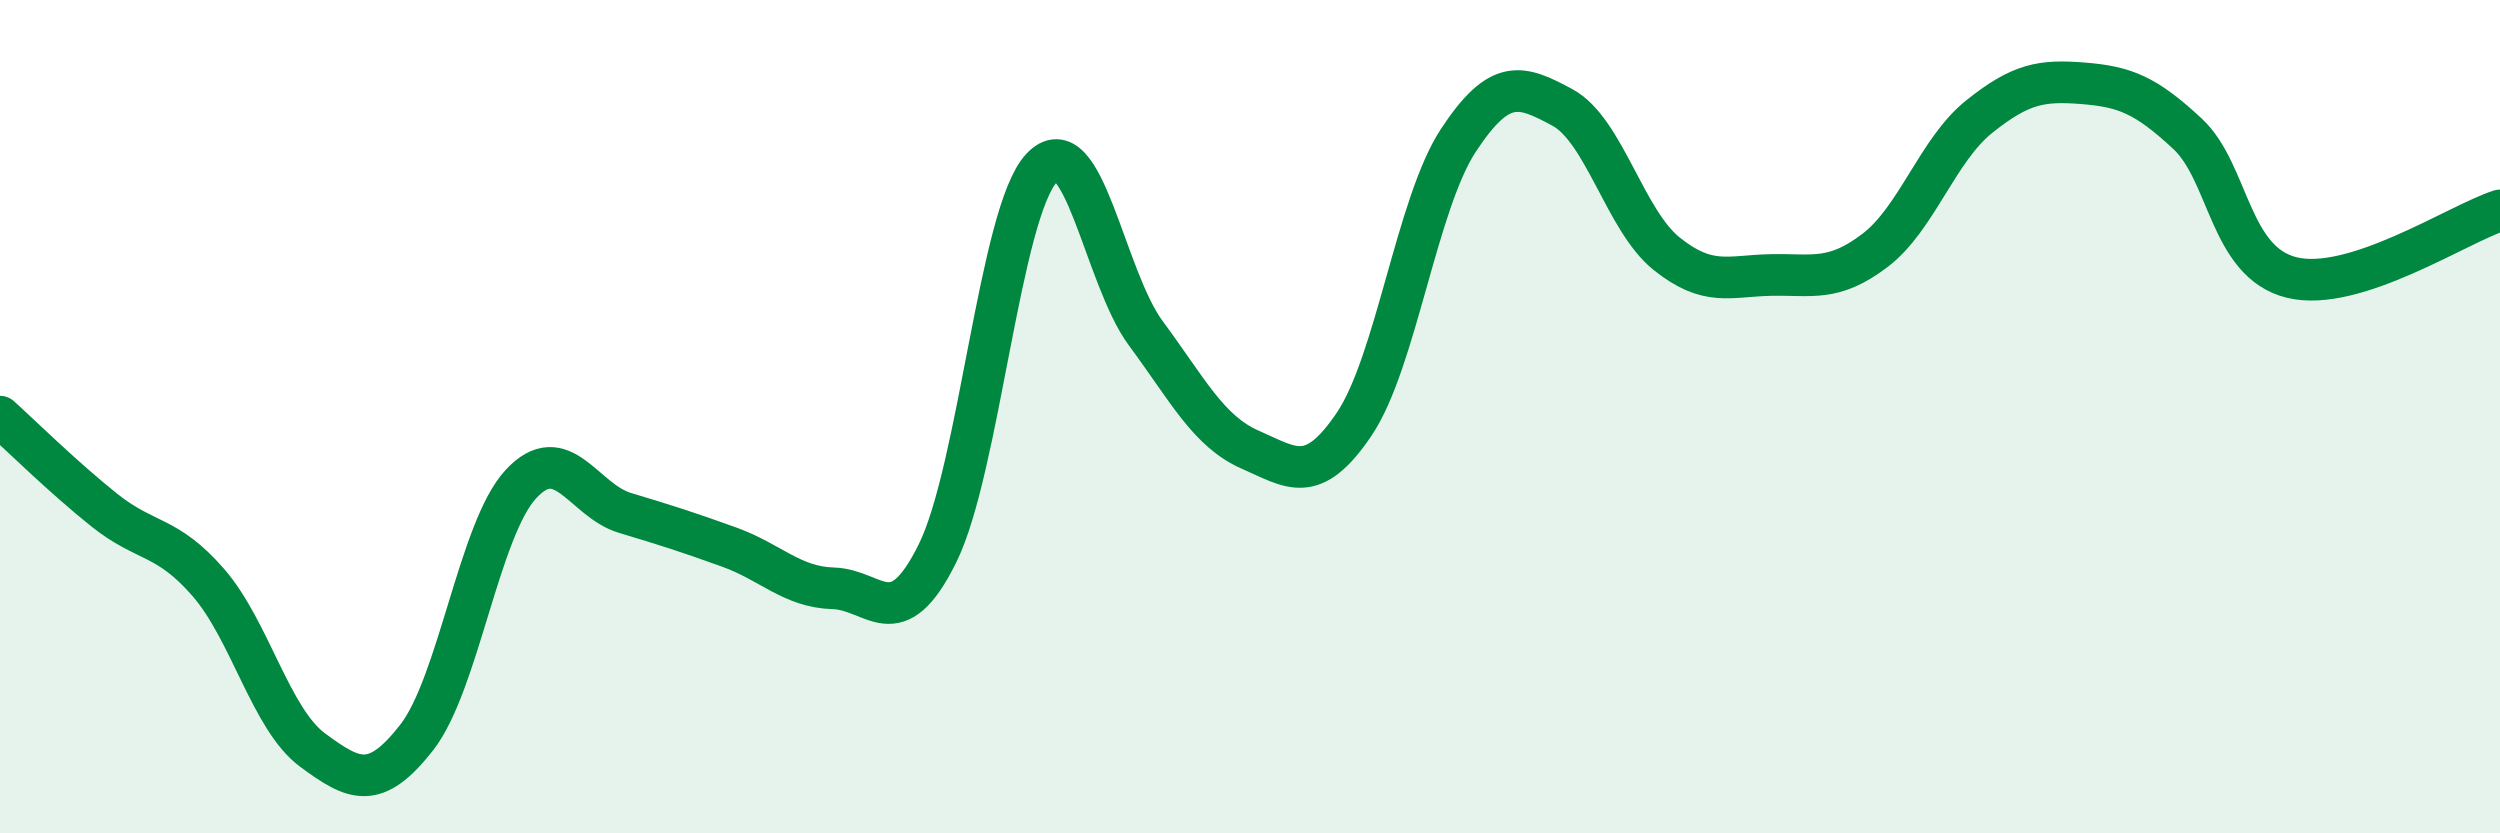
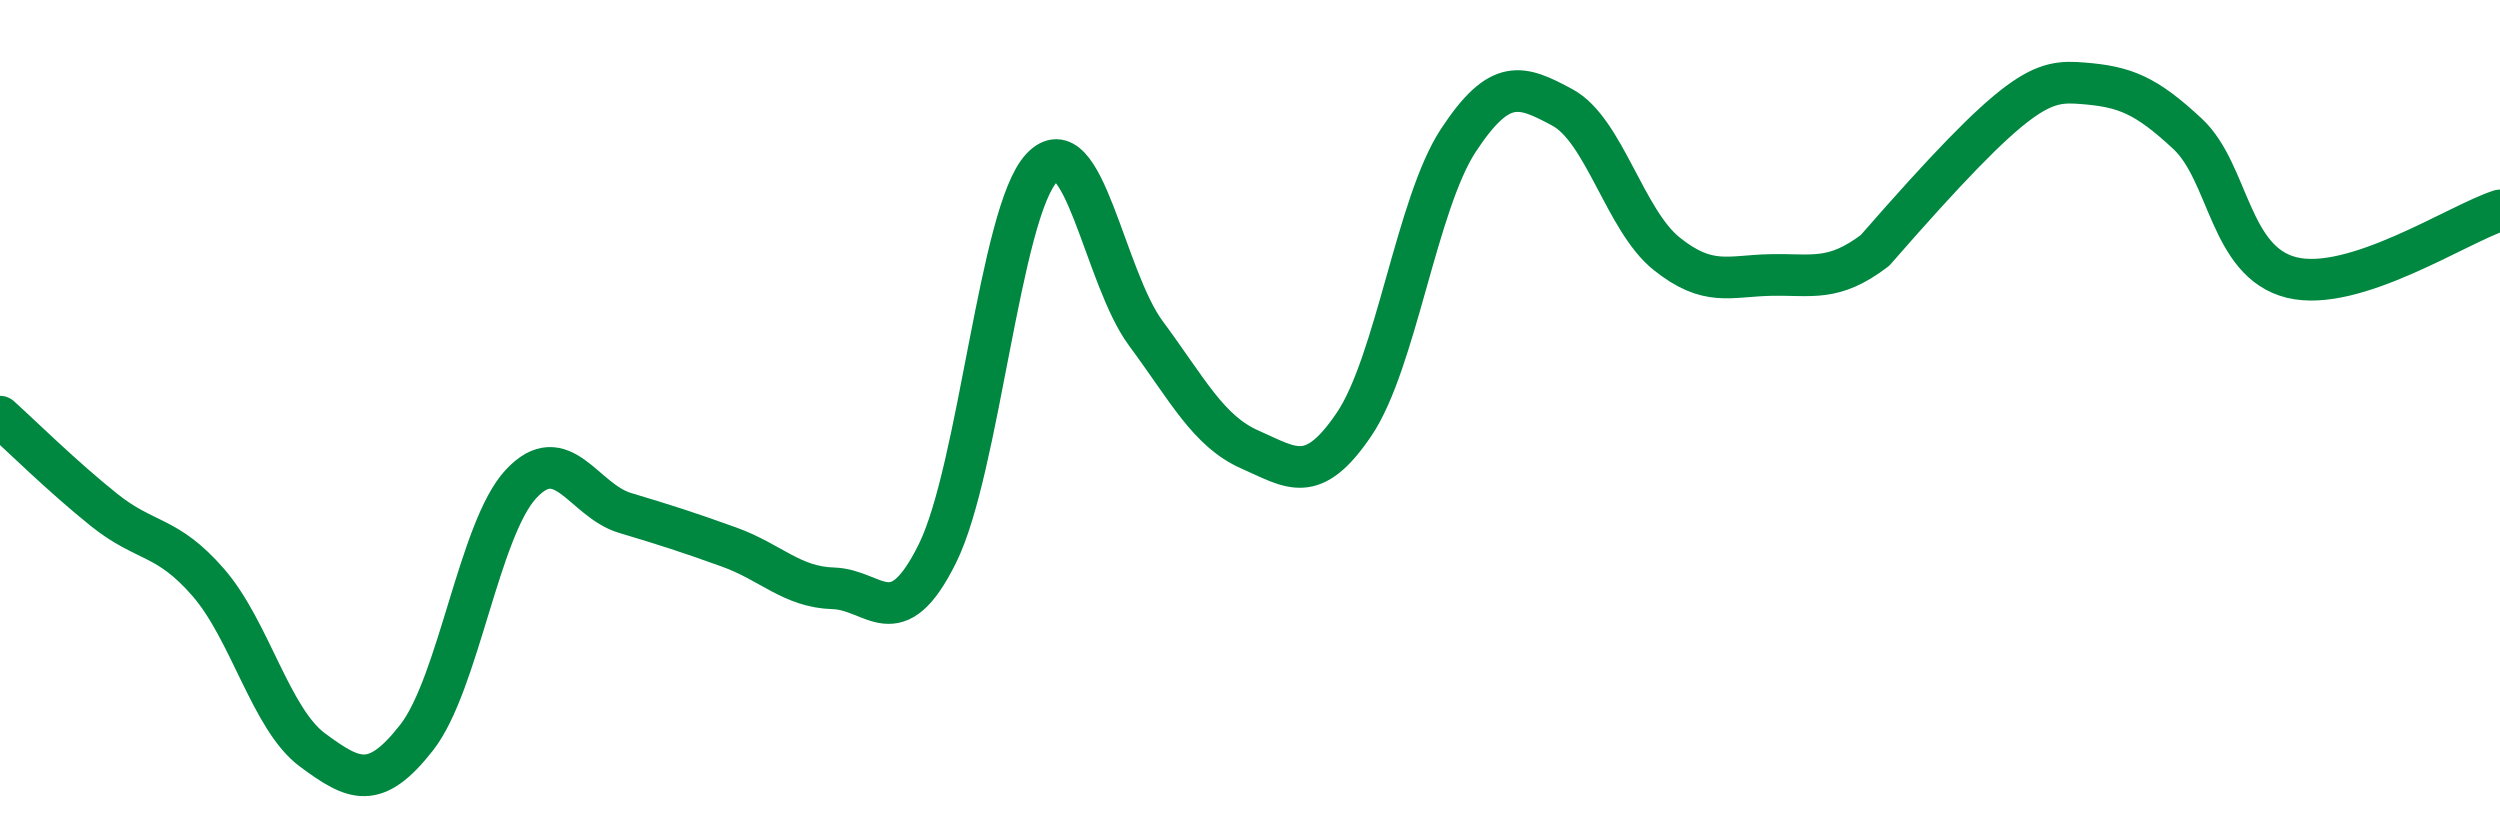
<svg xmlns="http://www.w3.org/2000/svg" width="60" height="20" viewBox="0 0 60 20">
-   <path d="M 0,10 C 0.5,10.45 1.5,11.44 2.5,12.24 C 3.5,13.04 4,12.83 5,13.98 C 6,15.13 6.5,17.26 7.5,18 C 8.5,18.74 9,18.98 10,17.7 C 11,16.42 11.5,12.7 12.5,11.62 C 13.5,10.54 14,12.01 15,12.31 C 16,12.61 16.5,12.77 17.5,13.13 C 18.5,13.49 19,14.09 20,14.12 C 21,14.15 21.5,15.3 22.5,13.28 C 23.5,11.26 24,5.09 25,4.03 C 26,2.97 26.5,6.65 27.5,8 C 28.5,9.35 29,10.35 30,10.79 C 31,11.23 31.5,11.66 32.5,10.18 C 33.5,8.7 34,4.89 35,3.37 C 36,1.85 36.5,2.04 37.5,2.58 C 38.5,3.12 39,5.29 40,6.09 C 41,6.89 41.5,6.62 42.5,6.6 C 43.5,6.58 44,6.77 45,6.01 C 46,5.25 46.5,3.6 47.5,2.8 C 48.5,2 49,1.92 50,2 C 51,2.08 51.5,2.28 52.5,3.21 C 53.5,4.14 53.5,6.29 55,6.66 C 56.5,7.03 59,5.37 60,5.05L60 20L0 20Z" fill="#008740" opacity="0.1" stroke-linecap="round" stroke-linejoin="round" />
-   <path d="M 0,10 C 0.5,10.45 1.5,11.44 2.5,12.24 C 3.5,13.04 4,12.83 5,13.98 C 6,15.13 6.5,17.26 7.5,18 C 8.5,18.74 9,18.98 10,17.7 C 11,16.42 11.5,12.7 12.5,11.62 C 13.5,10.54 14,12.01 15,12.31 C 16,12.61 16.5,12.77 17.5,13.13 C 18.5,13.49 19,14.09 20,14.12 C 21,14.15 21.5,15.3 22.5,13.28 C 23.5,11.26 24,5.09 25,4.03 C 26,2.97 26.5,6.65 27.5,8 C 28.5,9.35 29,10.35 30,10.79 C 31,11.23 31.5,11.66 32.5,10.18 C 33.5,8.7 34,4.89 35,3.37 C 36,1.85 36.5,2.04 37.5,2.58 C 38.5,3.12 39,5.29 40,6.09 C 41,6.89 41.5,6.62 42.5,6.6 C 43.5,6.58 44,6.77 45,6.01 C 46,5.25 46.5,3.6 47.5,2.8 C 48.5,2 49,1.92 50,2 C 51,2.08 51.5,2.28 52.5,3.21 C 53.5,4.14 53.5,6.29 55,6.66 C 56.5,7.03 59,5.37 60,5.05" stroke="#008740" stroke-width="1" fill="none" stroke-linecap="round" stroke-linejoin="round" />
+   <path d="M 0,10 C 0.5,10.45 1.5,11.44 2.5,12.24 C 3.5,13.04 4,12.83 5,13.98 C 6,15.13 6.5,17.26 7.5,18 C 8.5,18.74 9,18.98 10,17.7 C 11,16.42 11.5,12.7 12.5,11.62 C 13.5,10.54 14,12.01 15,12.31 C 16,12.61 16.5,12.77 17.5,13.13 C 18.5,13.49 19,14.09 20,14.12 C 21,14.15 21.5,15.3 22.5,13.28 C 23.5,11.26 24,5.09 25,4.03 C 26,2.97 26.5,6.65 27.5,8 C 28.5,9.35 29,10.35 30,10.79 C 31,11.23 31.5,11.66 32.5,10.18 C 33.5,8.7 34,4.89 35,3.37 C 36,1.85 36.5,2.04 37.5,2.58 C 38.5,3.12 39,5.29 40,6.09 C 41,6.89 41.5,6.62 42.5,6.6 C 43.5,6.58 44,6.77 45,6.01 C 48.5,2 49,1.92 50,2 C 51,2.08 51.5,2.28 52.5,3.21 C 53.5,4.14 53.5,6.29 55,6.66 C 56.5,7.03 59,5.37 60,5.05" stroke="#008740" stroke-width="1" fill="none" stroke-linecap="round" stroke-linejoin="round" />
</svg>